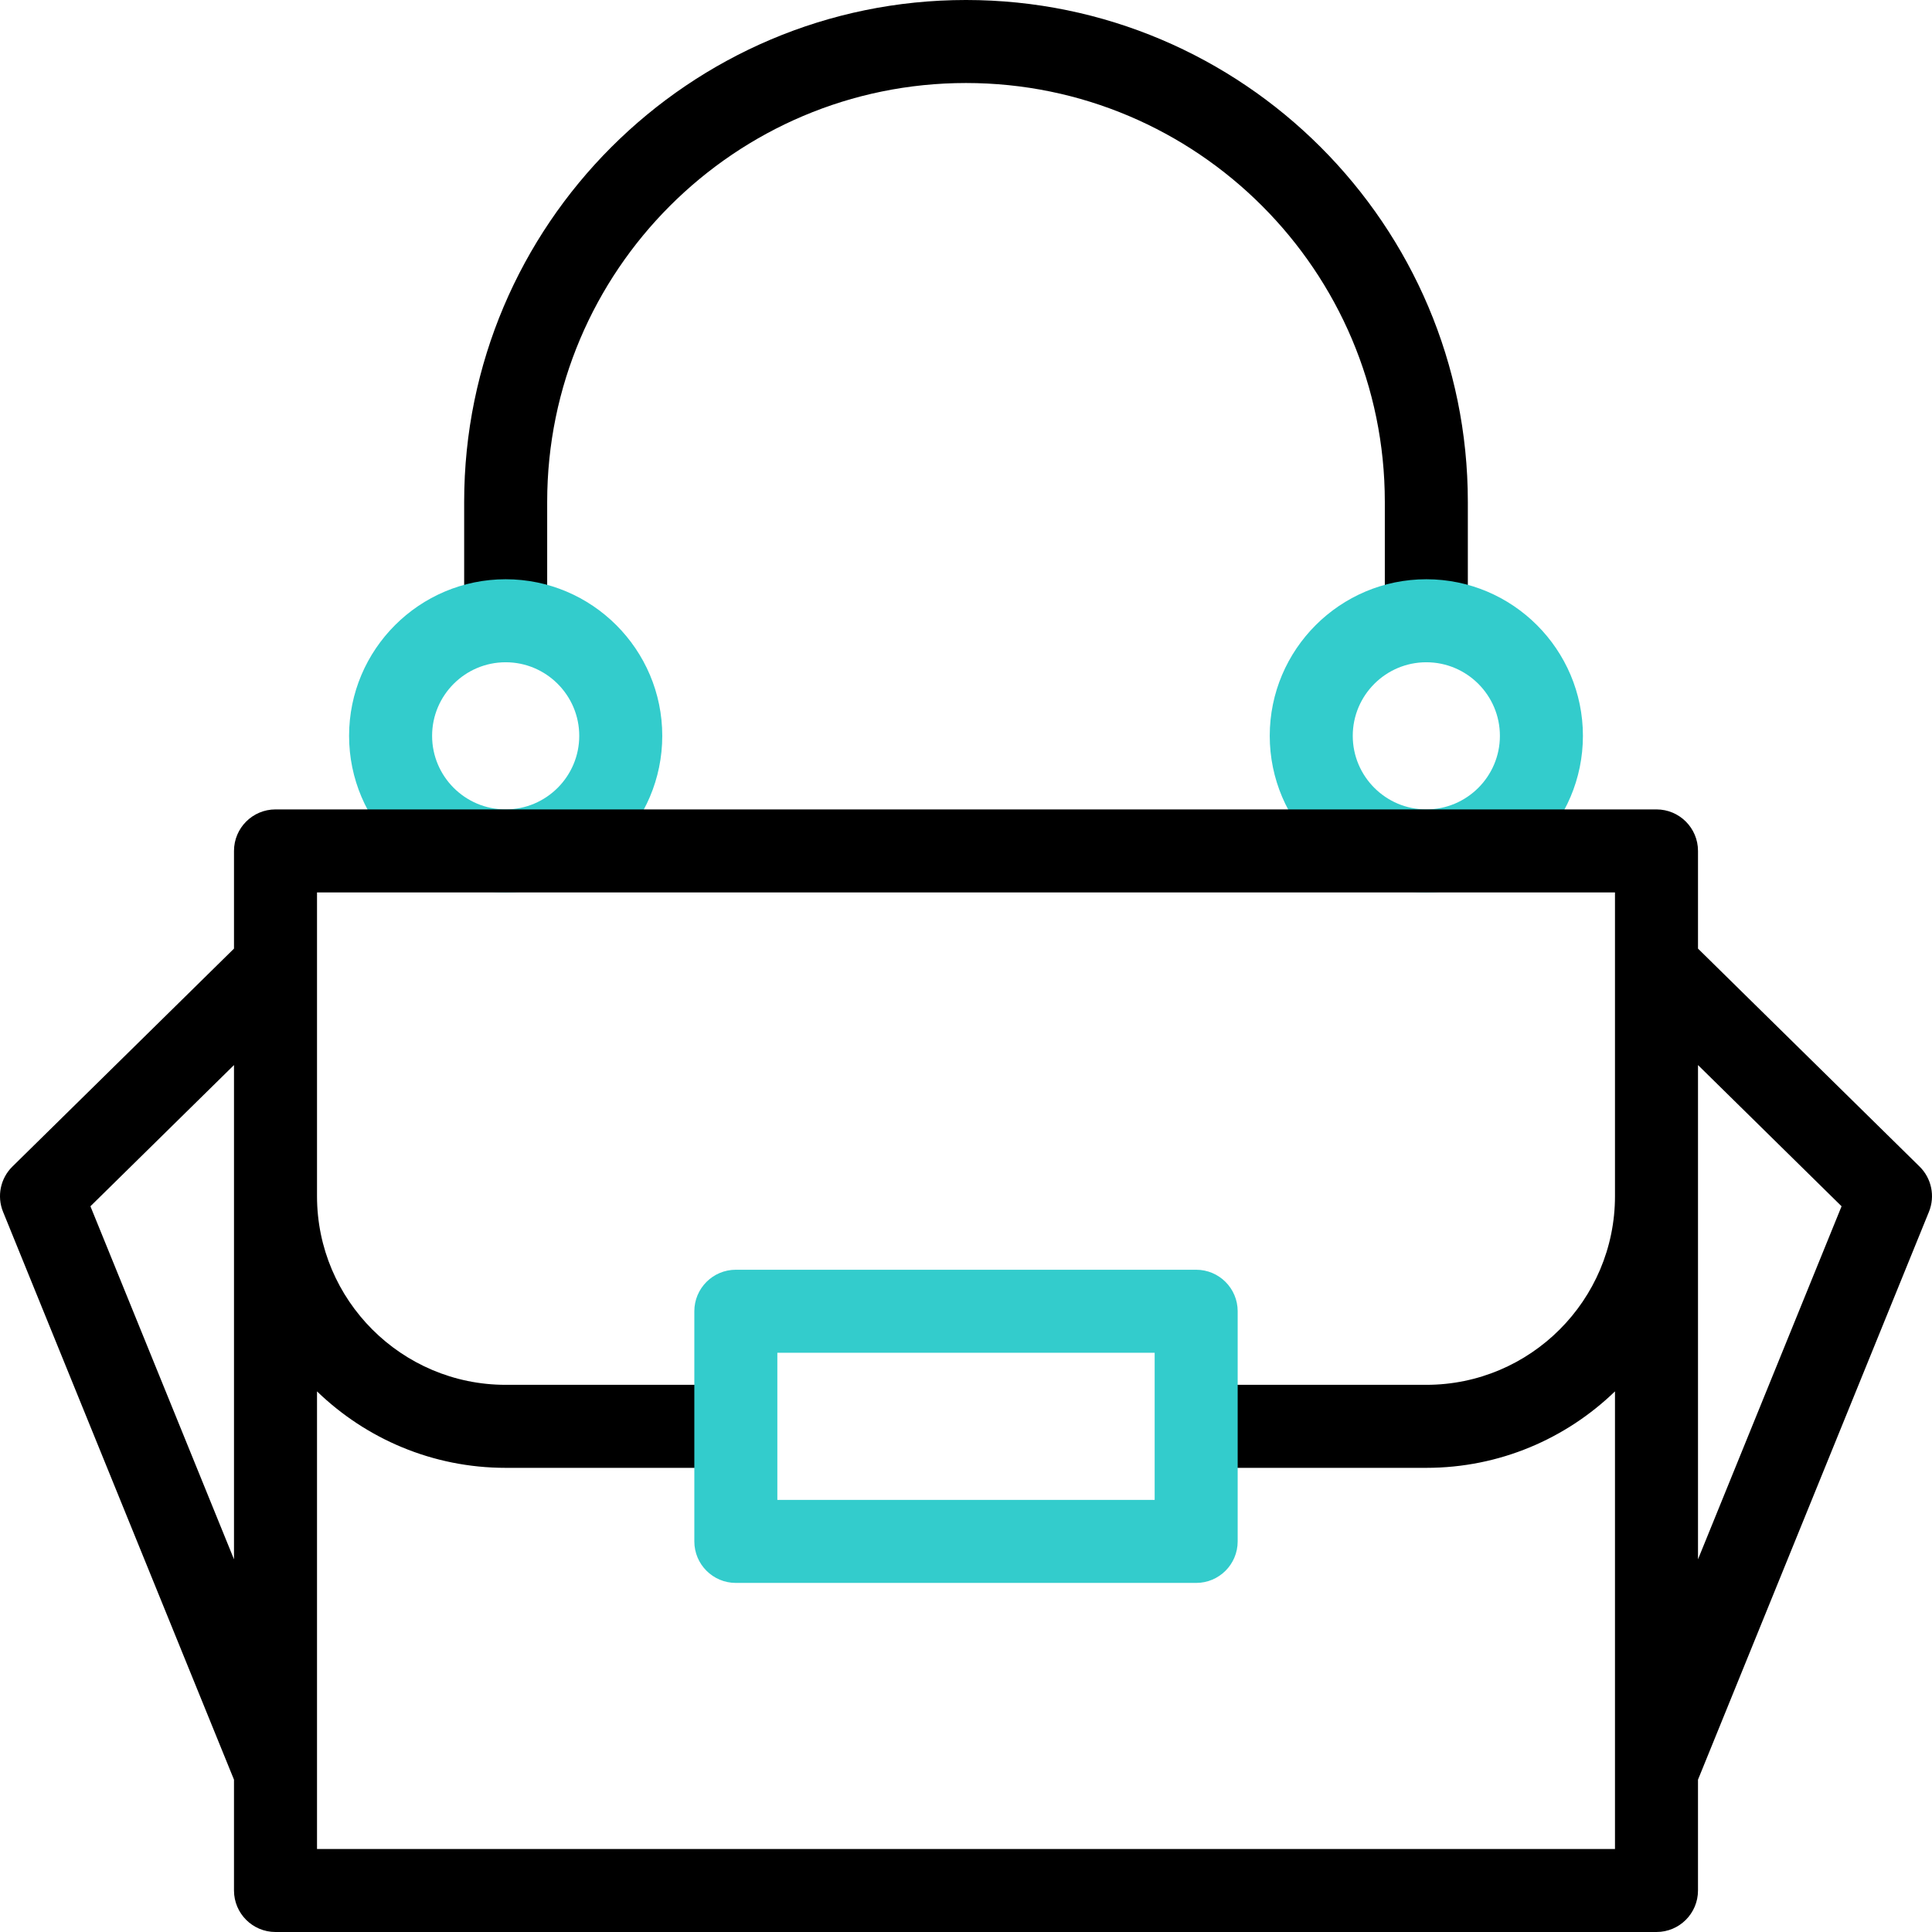
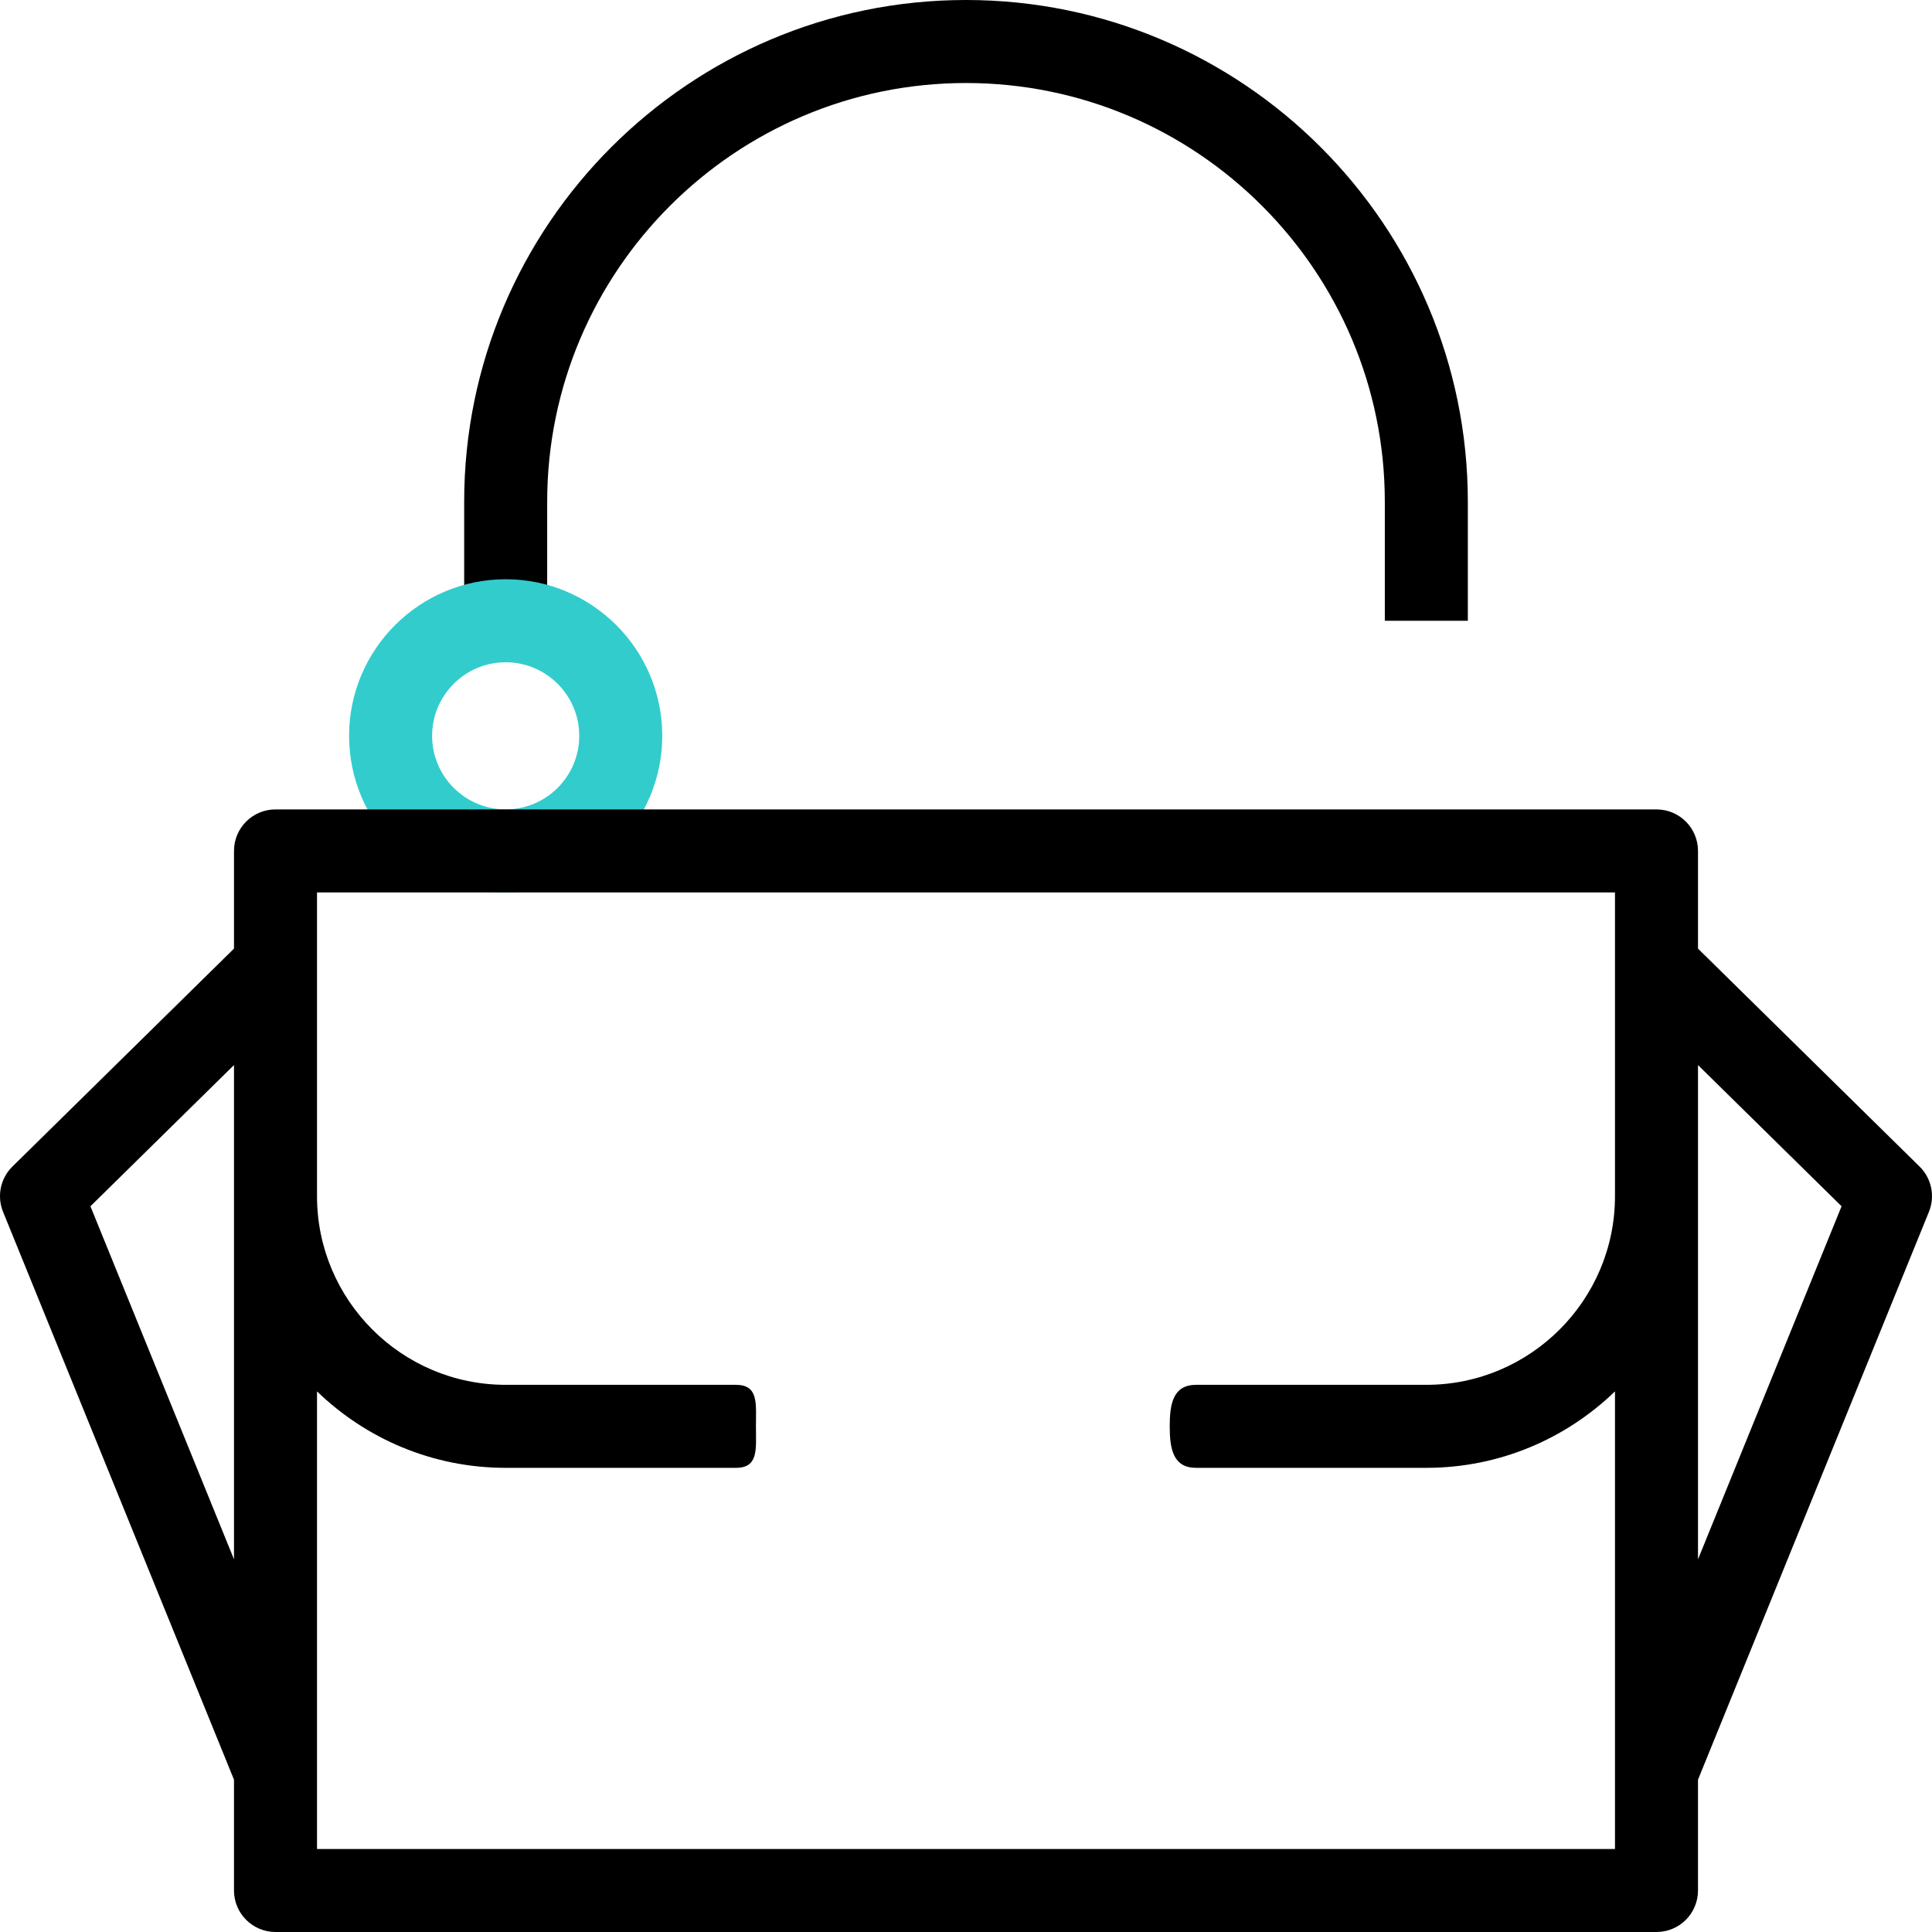
<svg xmlns="http://www.w3.org/2000/svg" id="Capa_1" enable-background="new 0 0 512 512" height="512" viewBox="0 0 512 512" width="512">
  <g id="Purse">
    <path d="m388.992 164.506h-22v-31.515c0-61.201-49.791-110.991-110.992-110.991s-110.991 49.79-110.991 110.991v31.515h-22v-31.515c0-73.332 59.659-132.991 132.991-132.991s132.992 59.659 132.992 132.991z" />
    <path d="m134.009 236.502c-22.882 0-41.498-18.616-41.498-41.498s18.616-41.498 41.498-41.498 41.498 18.616 41.498 41.498-18.616 41.498-41.498 41.498zm0-60.996c-10.752 0-19.498 8.747-19.498 19.498s8.747 19.498 19.498 19.498 19.498-8.747 19.498-19.498-8.747-19.498-19.498-19.498z" fill="#3cc" />
-     <path d="m377.992 236.502c-22.882 0-41.498-18.616-41.498-41.498s18.616-41.498 41.498-41.498 41.498 18.616 41.498 41.498-18.616 41.498-41.498 41.498zm0-60.996c-10.752 0-19.498 8.747-19.498 19.498s8.746 19.498 19.498 19.498c10.751 0 19.498-8.747 19.498-19.498s-8.747-19.498-19.498-19.498z" fill="#3cc" />
    <path d="m508.714 309.155-58.726-57.764v-25.889c0-6.075-4.925-11-11-11h-365.975c-6.075 0-11 4.925-11 11v25.889l-58.727 57.764c-3.177 3.125-4.154 7.857-2.476 11.985l61.202 150.496v29.364c0 6.075 4.925 11 11 11h365.975c6.075 0 11-4.925 11-11v-29.364l61.203-150.496c1.678-4.128.701-8.86-2.476-11.985zm-484.75 10.519 38.049-37.425v130.987zm60.049 170.326v-20.339c0-.025 0-.05 0-.076v-100.855c12.961 12.53 30.587 20.263 49.996 20.263h60.996c6.075 0 5.329-4.925 5.329-11.001s.746-10.999-5.329-10.999h-60.996c-27.568 0-49.996-22.428-49.996-49.996v-80.494h343.975v80.494c0 27.568-22.428 49.996-49.996 49.996h-60.996c-6.075 0-7.007 4.924-7.007 10.999s.932 11.001 7.007 11.001h60.996c19.408 0 37.035-7.733 49.996-20.263v100.856c0 .025-.001.051 0 .076v20.338zm365.975-76.763v-130.988l38.048 37.425z" />
-     <path d="m316.996 419.49h-121.991c-6.075 0-11-4.925-11-11v-60.995c0-6.075 4.925-11 11-11h121.992c6.075 0 11 4.925 11 11v60.995c-.001 6.075-4.925 11-11.001 11zm-110.991-22h99.992v-38.995h-99.992z" fill="#3cc" />
  </g>
</svg>